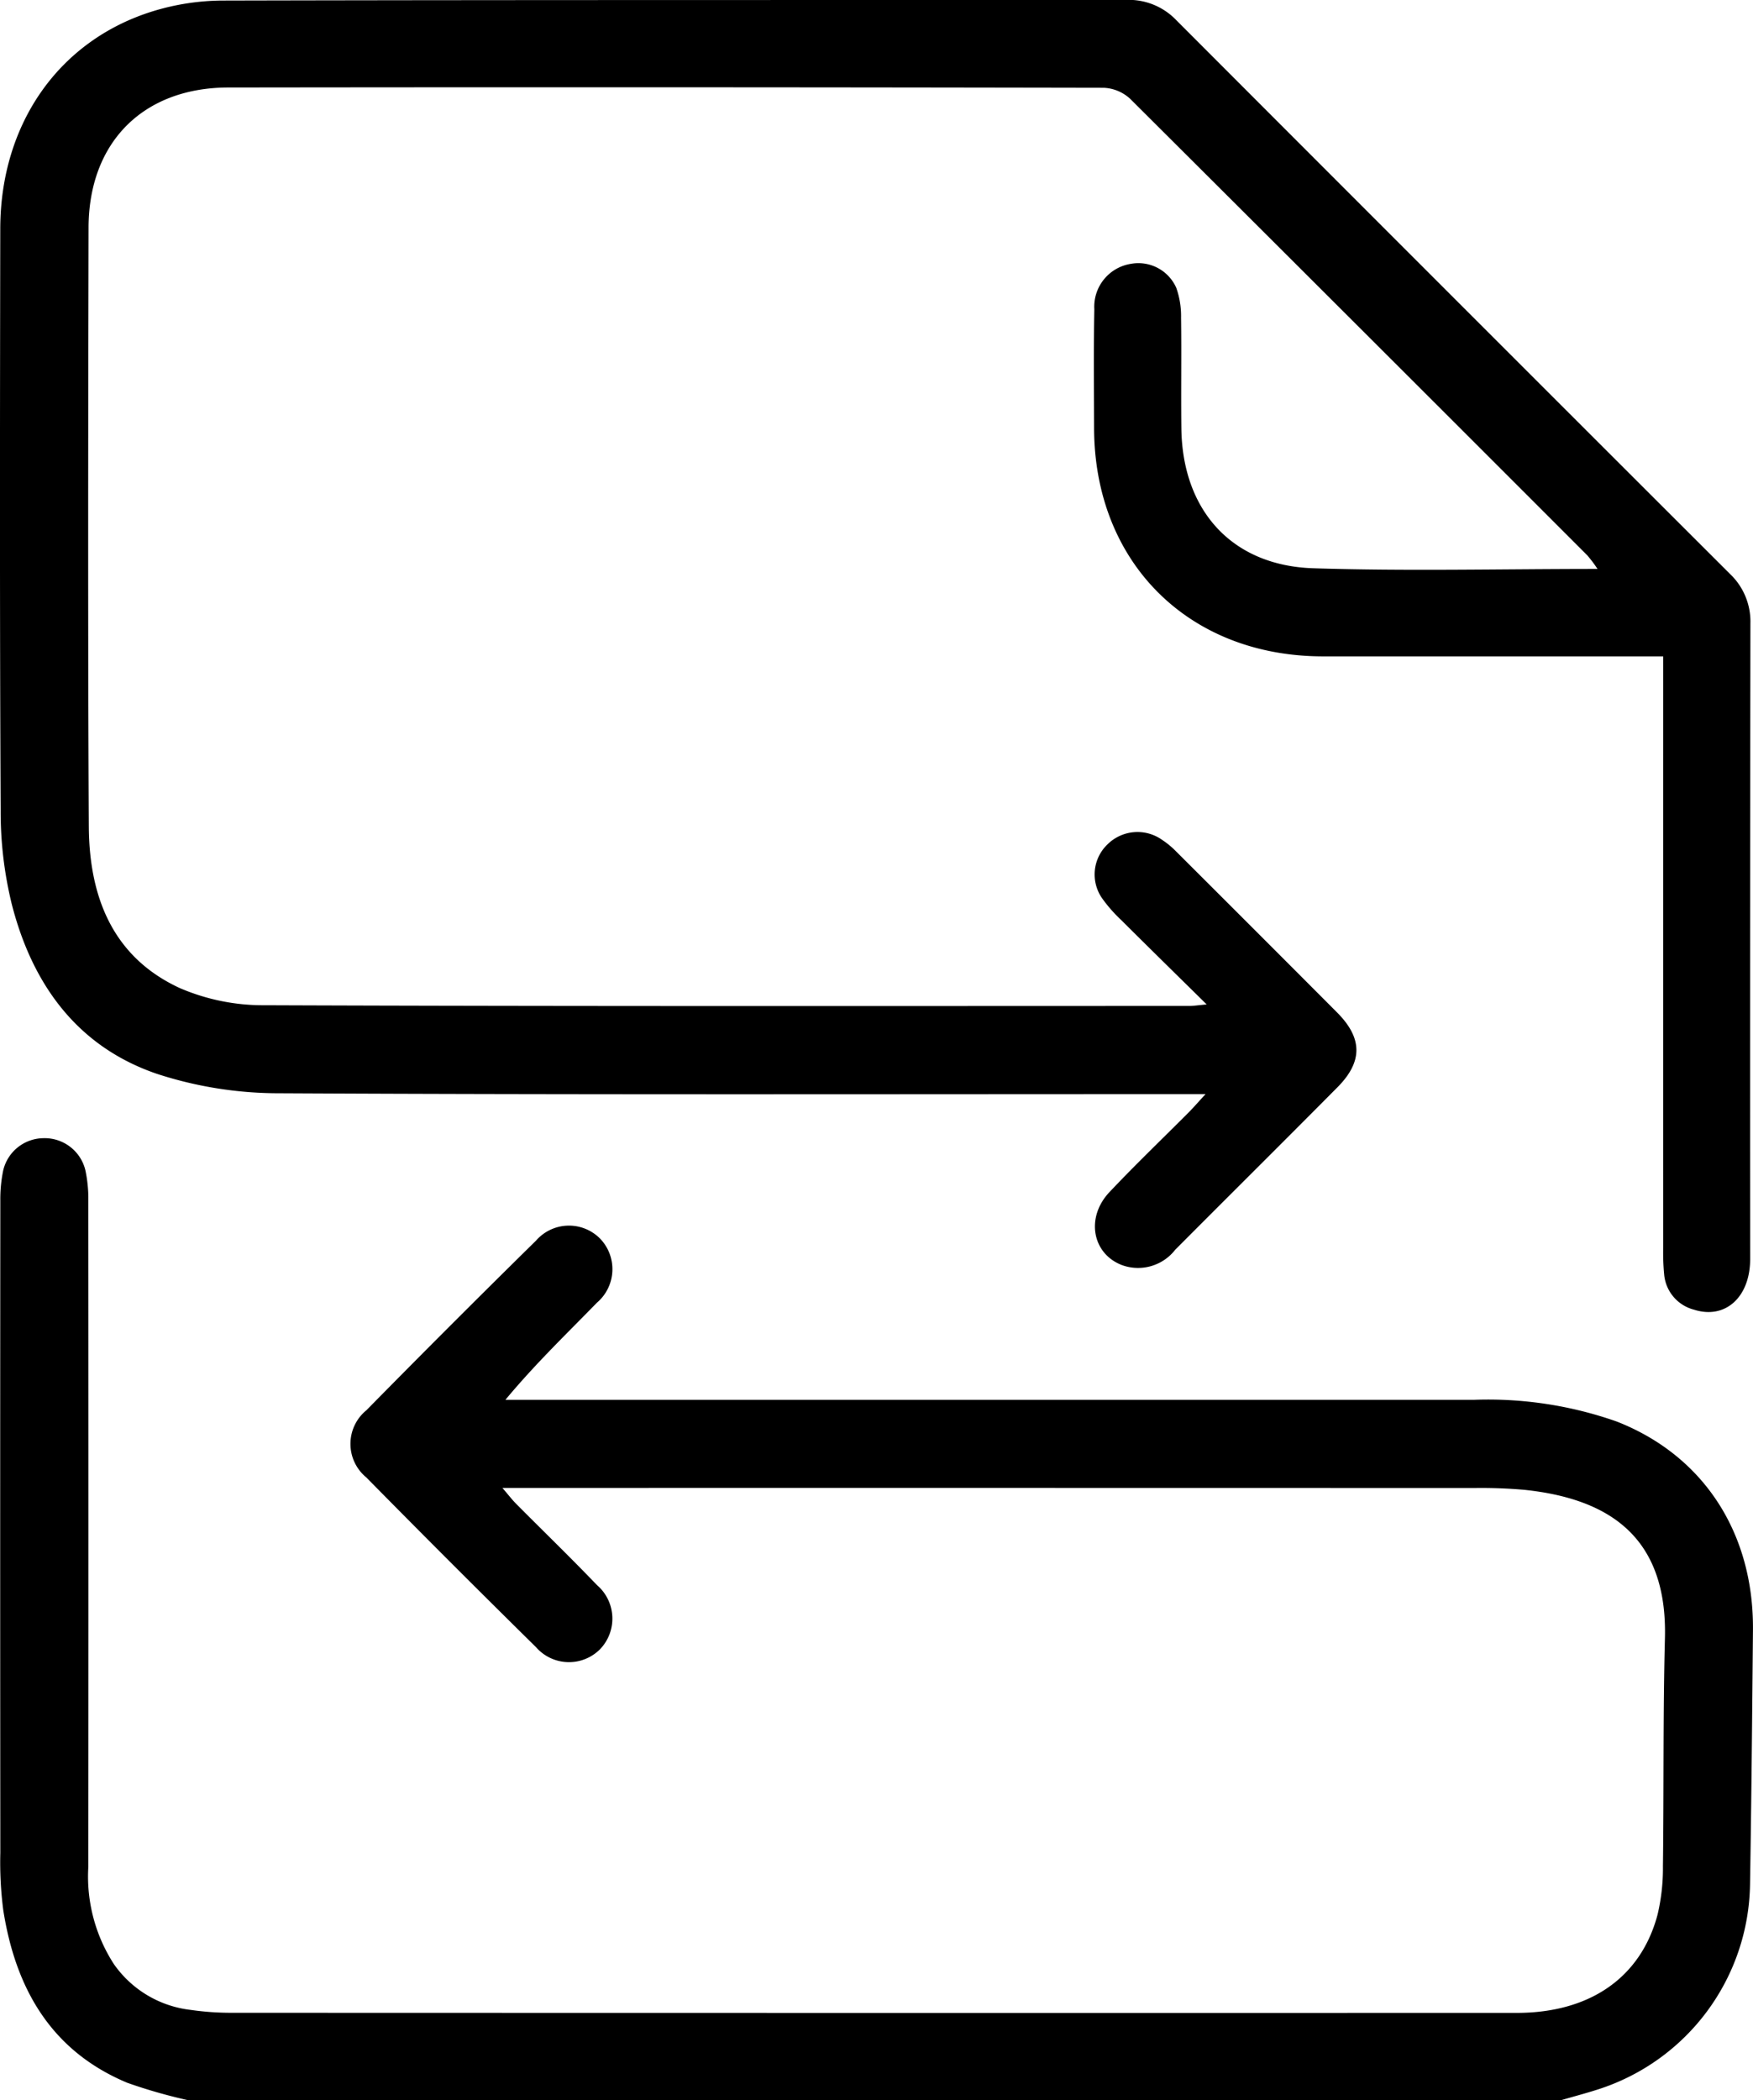
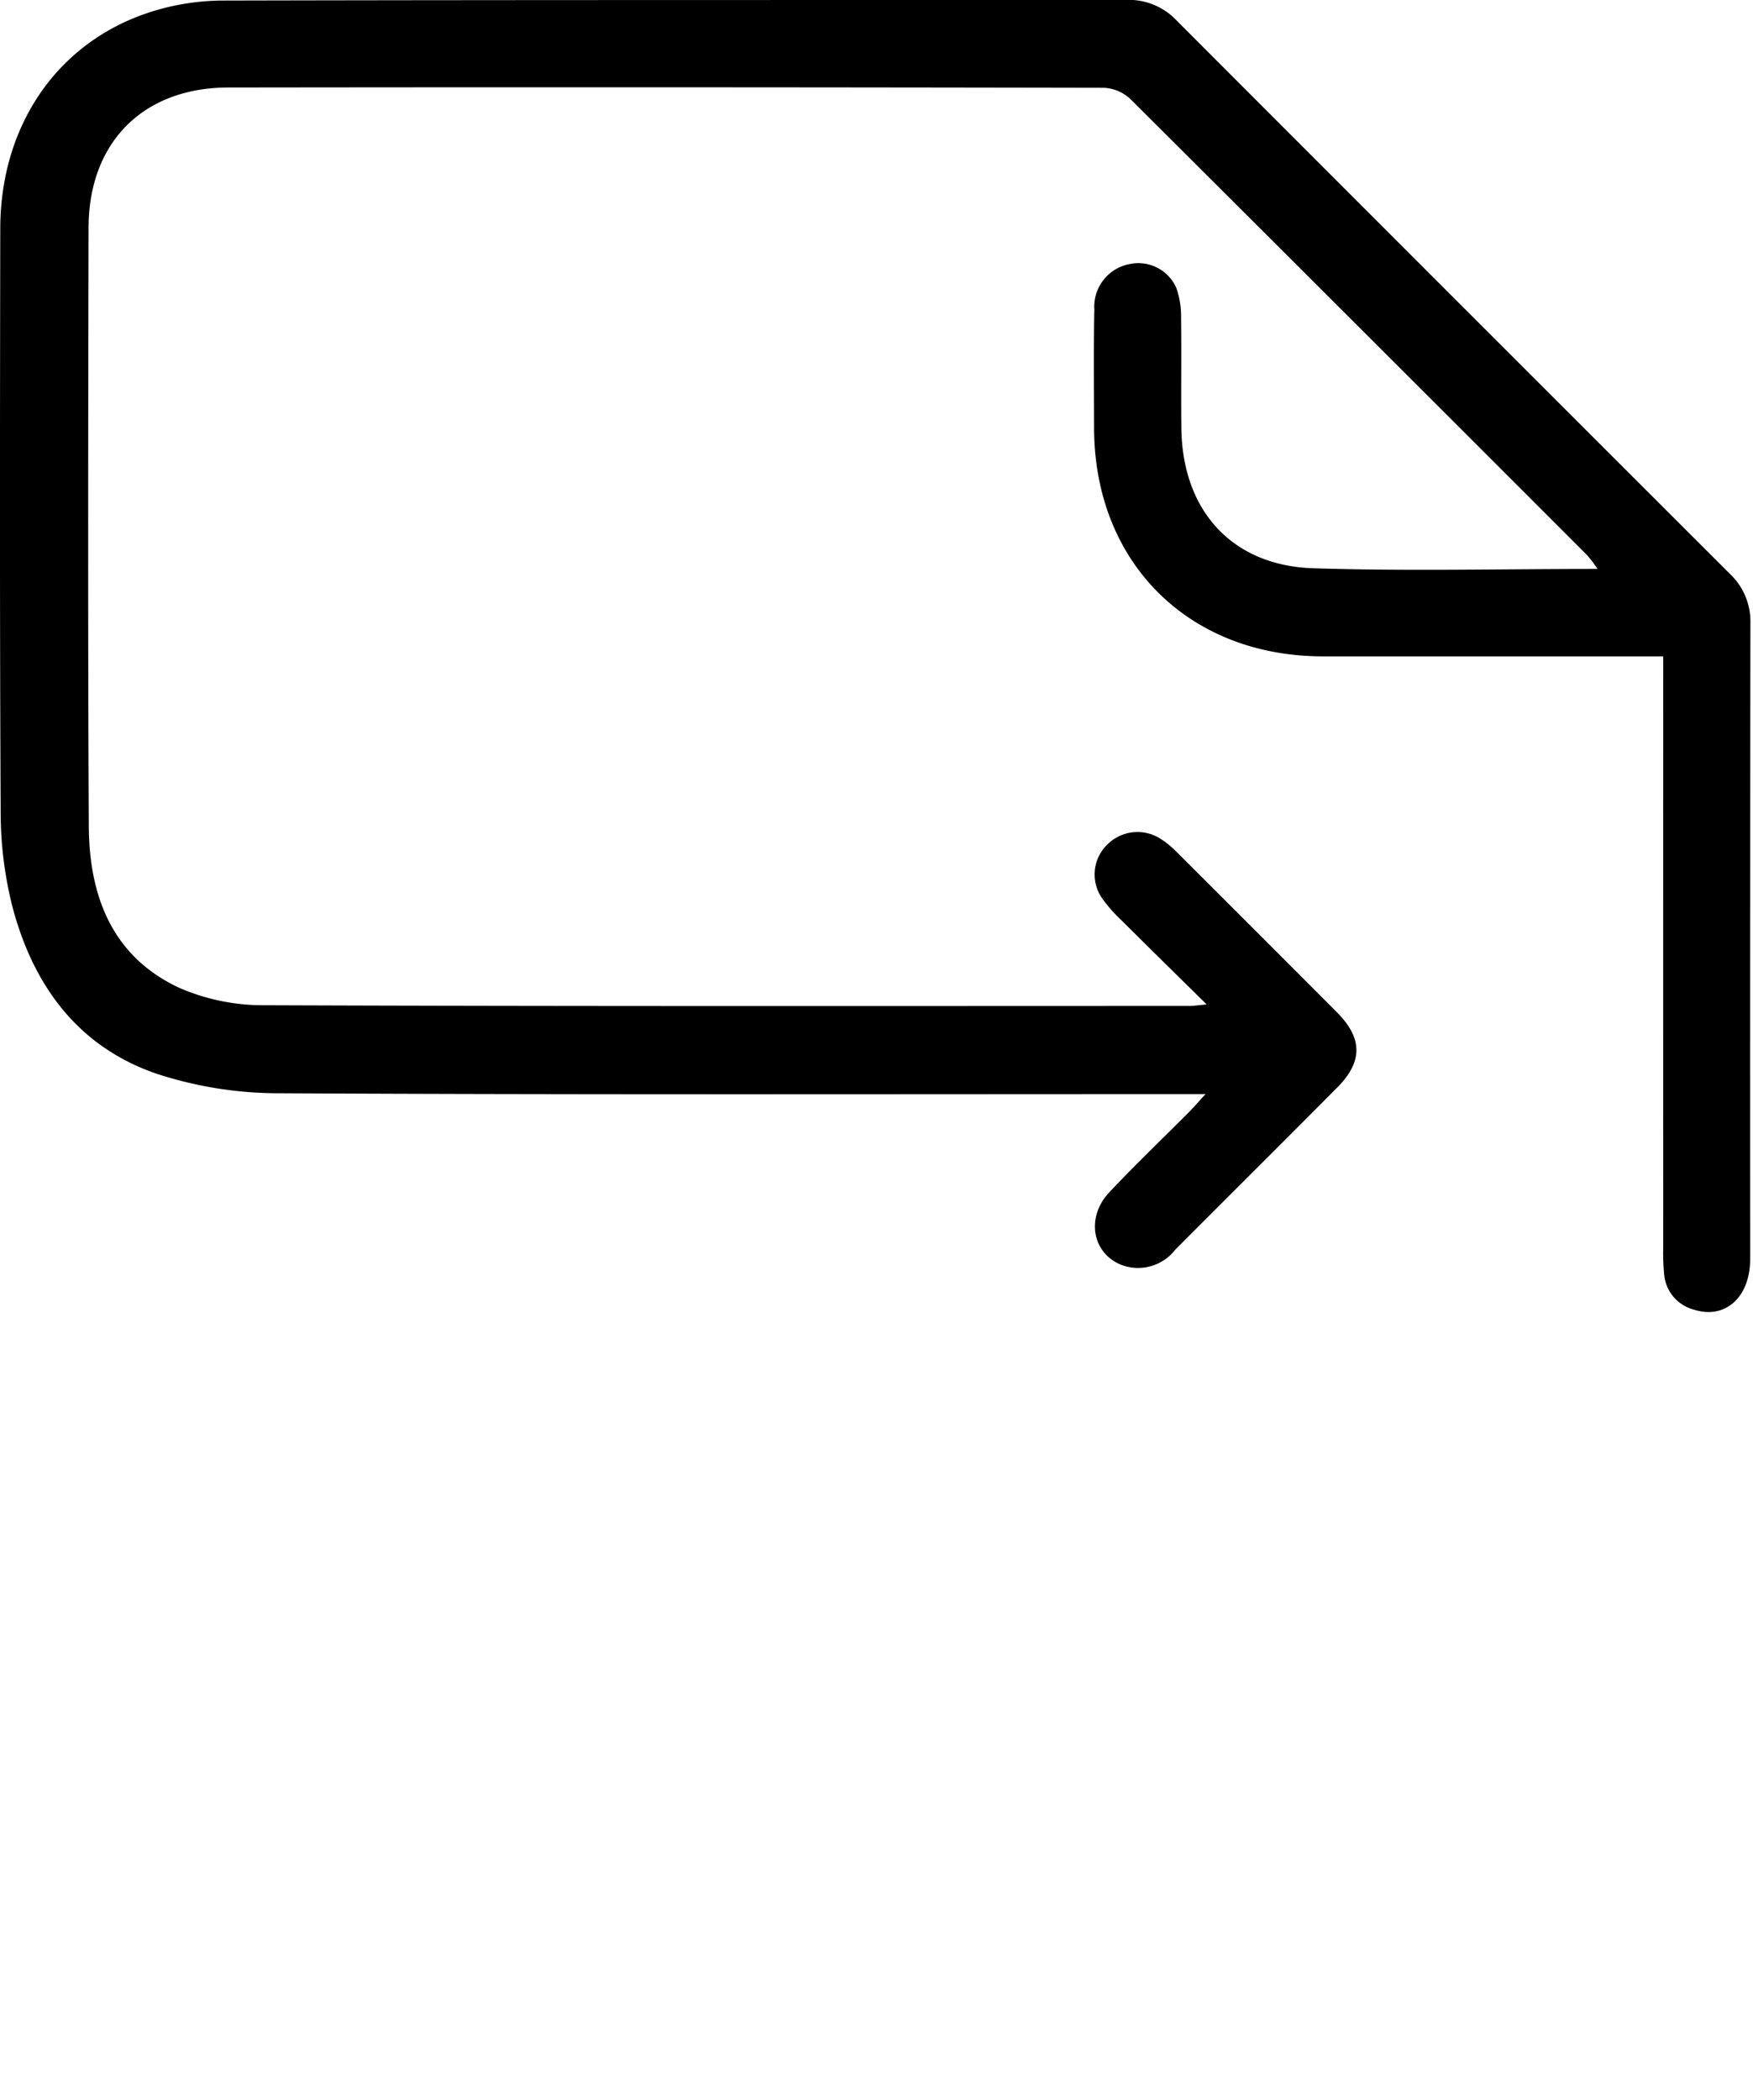
<svg xmlns="http://www.w3.org/2000/svg" width="125.243" height="150" viewBox="0 0 125.243 150">
  <g id="Platform_Migration" data-name="Platform Migration" transform="translate(1800.055 -2827.72)">
-     <path id="Path_4366" data-name="Path 4366" d="M-1786.617,3118.037a36.959,36.959,0,0,1-4.332-1.242c-5.454-2.283-7.976-6.755-8.852-12.335a26.616,26.616,0,0,1-.209-4.088q-.02-23.283,0-46.566a10.144,10.144,0,0,1,.206-2.174,2.983,2.983,0,0,1,2.851-2.3,2.991,2.991,0,0,1,3.017,2.277,9.735,9.735,0,0,1,.214,2.172q.017,23.8,0,47.591a11.507,11.507,0,0,0,1.823,6.946,7.767,7.767,0,0,0,5.484,3.274,20.2,20.2,0,0,0,2.917.207q45.915.016,91.83.007c5.214,0,8.858-2.512,10.057-7.009a14.348,14.348,0,0,0,.386-3.473c.071-5.417,0-10.836.142-16.25.194-7.174-3.882-9.976-10.022-10.625a34.928,34.928,0,0,0-3.658-.131q-33.832-.011-67.664-.005h-1.71c.444.515.69.841.975,1.128,1.927,1.939,3.892,3.841,5.784,5.813a3.155,3.155,0,0,1,.214,4.579,3.128,3.128,0,0,1-4.58-.155q-6.105-6.01-12.116-12.115a3.1,3.1,0,0,1,.005-4.8q6.008-6.107,12.117-12.115a3.125,3.125,0,0,1,4.579-.143,3.145,3.145,0,0,1-.227,4.577c-2.172,2.23-4.42,4.385-6.539,6.937h1.651q33.759,0,67.518,0a27.716,27.716,0,0,1,10.214,1.544c6.195,2.417,9.811,7.941,9.749,14.9-.055,6.05-.109,12.1-.209,18.148a15.623,15.623,0,0,1-10.839,14.653c-.867.281-1.75.512-2.625.766Z" transform="translate(-0.022 -140.317)" />
    <path id="Path_4367" data-name="Path 4367" d="M-1681.229,2874.6h-1.766q-11.279,0-22.559,0c-9.6-.013-16.313-6.721-16.334-16.3-.006-2.832-.036-5.664.017-8.494a3.1,3.1,0,0,1,2.61-3.241,2.96,2.96,0,0,1,3.243,1.709,6.023,6.023,0,0,1,.344,2.138c.039,2.635-.012,5.272.022,7.908.074,5.857,3.608,9.8,9.421,9.988,6.679.213,13.37.049,20.311.049a9.752,9.752,0,0,0-.732-.973q-16.309-16.316-32.652-32.6a2.969,2.969,0,0,0-1.891-.793q-31.274-.061-62.549-.021c-6.093.01-9.972,3.928-9.983,10.007-.026,14.255-.055,28.511.018,42.766.025,4.975,1.666,9.316,6.49,11.545a15.03,15.03,0,0,0,6.083,1.23c22.021.085,44.043.054,66.065.052.275,0,.55-.047,1.227-.109-2.193-2.161-4.161-4.088-6.113-6.033a10.5,10.5,0,0,1-1.348-1.534,2.976,2.976,0,0,1,.387-3.877,3.042,3.042,0,0,1,3.89-.31,5.945,5.945,0,0,1,.906.733q5.809,5.792,11.6,11.6c1.825,1.839,1.834,3.511.021,5.339-3.85,3.883-7.734,7.732-11.593,11.607a3.364,3.364,0,0,1-3.822,1.086c-2.114-.825-2.574-3.4-.88-5.2,1.842-1.953,3.785-3.81,5.679-5.714.331-.332.637-.688,1.194-1.293h-2c-21.387,0-42.774.052-64.16-.06a28.052,28.052,0,0,1-8.74-1.38c-5.726-1.944-8.934-6.425-10.391-12.126a27.662,27.662,0,0,1-.794-6.652c-.069-13.865-.051-27.73-.028-41.595.012-7.454,4.156-13.418,10.862-15.516a17.213,17.213,0,0,1,5.026-.777c21.533-.051,43.067-.028,64.6-.047a4.7,4.7,0,0,1,3.531,1.446q19.77,19.794,39.568,39.561a4.689,4.689,0,0,1,1.452,3.527q-.032,22.7-.018,45.4c0,2.734-1.787,4.326-4.005,3.618a2.855,2.855,0,0,1-2.139-2.513,15.945,15.945,0,0,1-.068-1.9q-.005-20.138,0-40.276Z" />
  </g>
</svg>